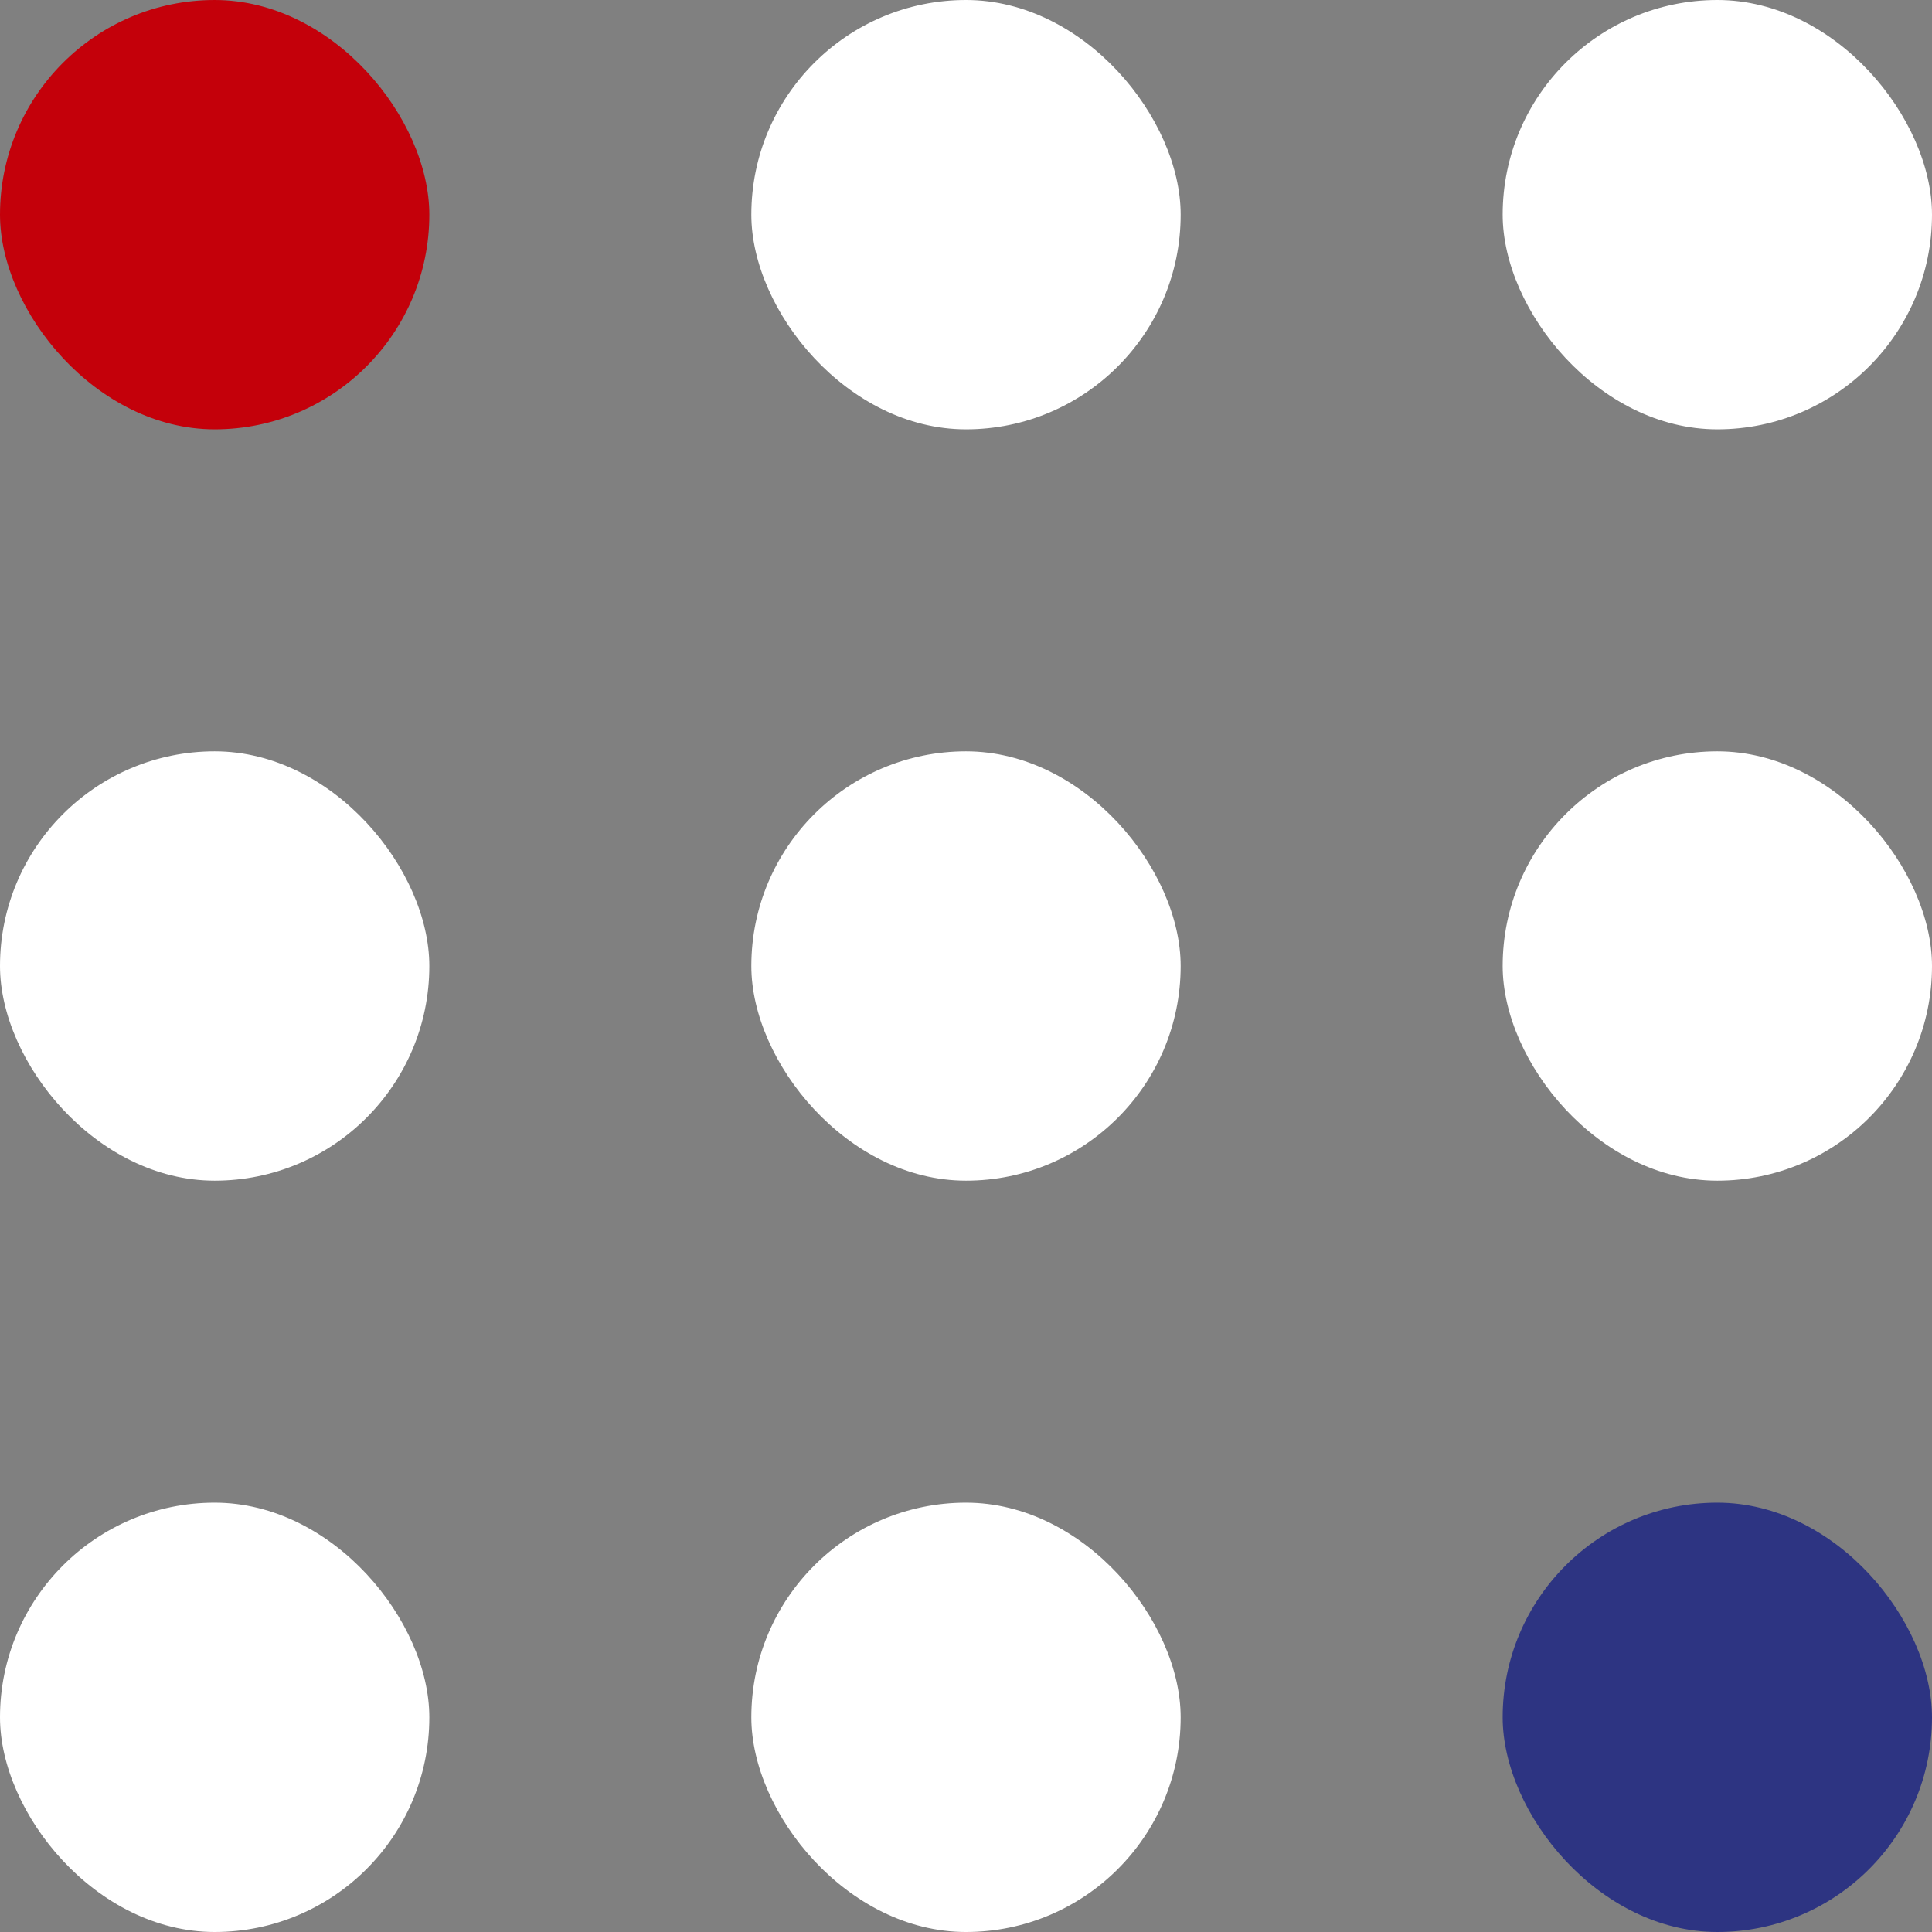
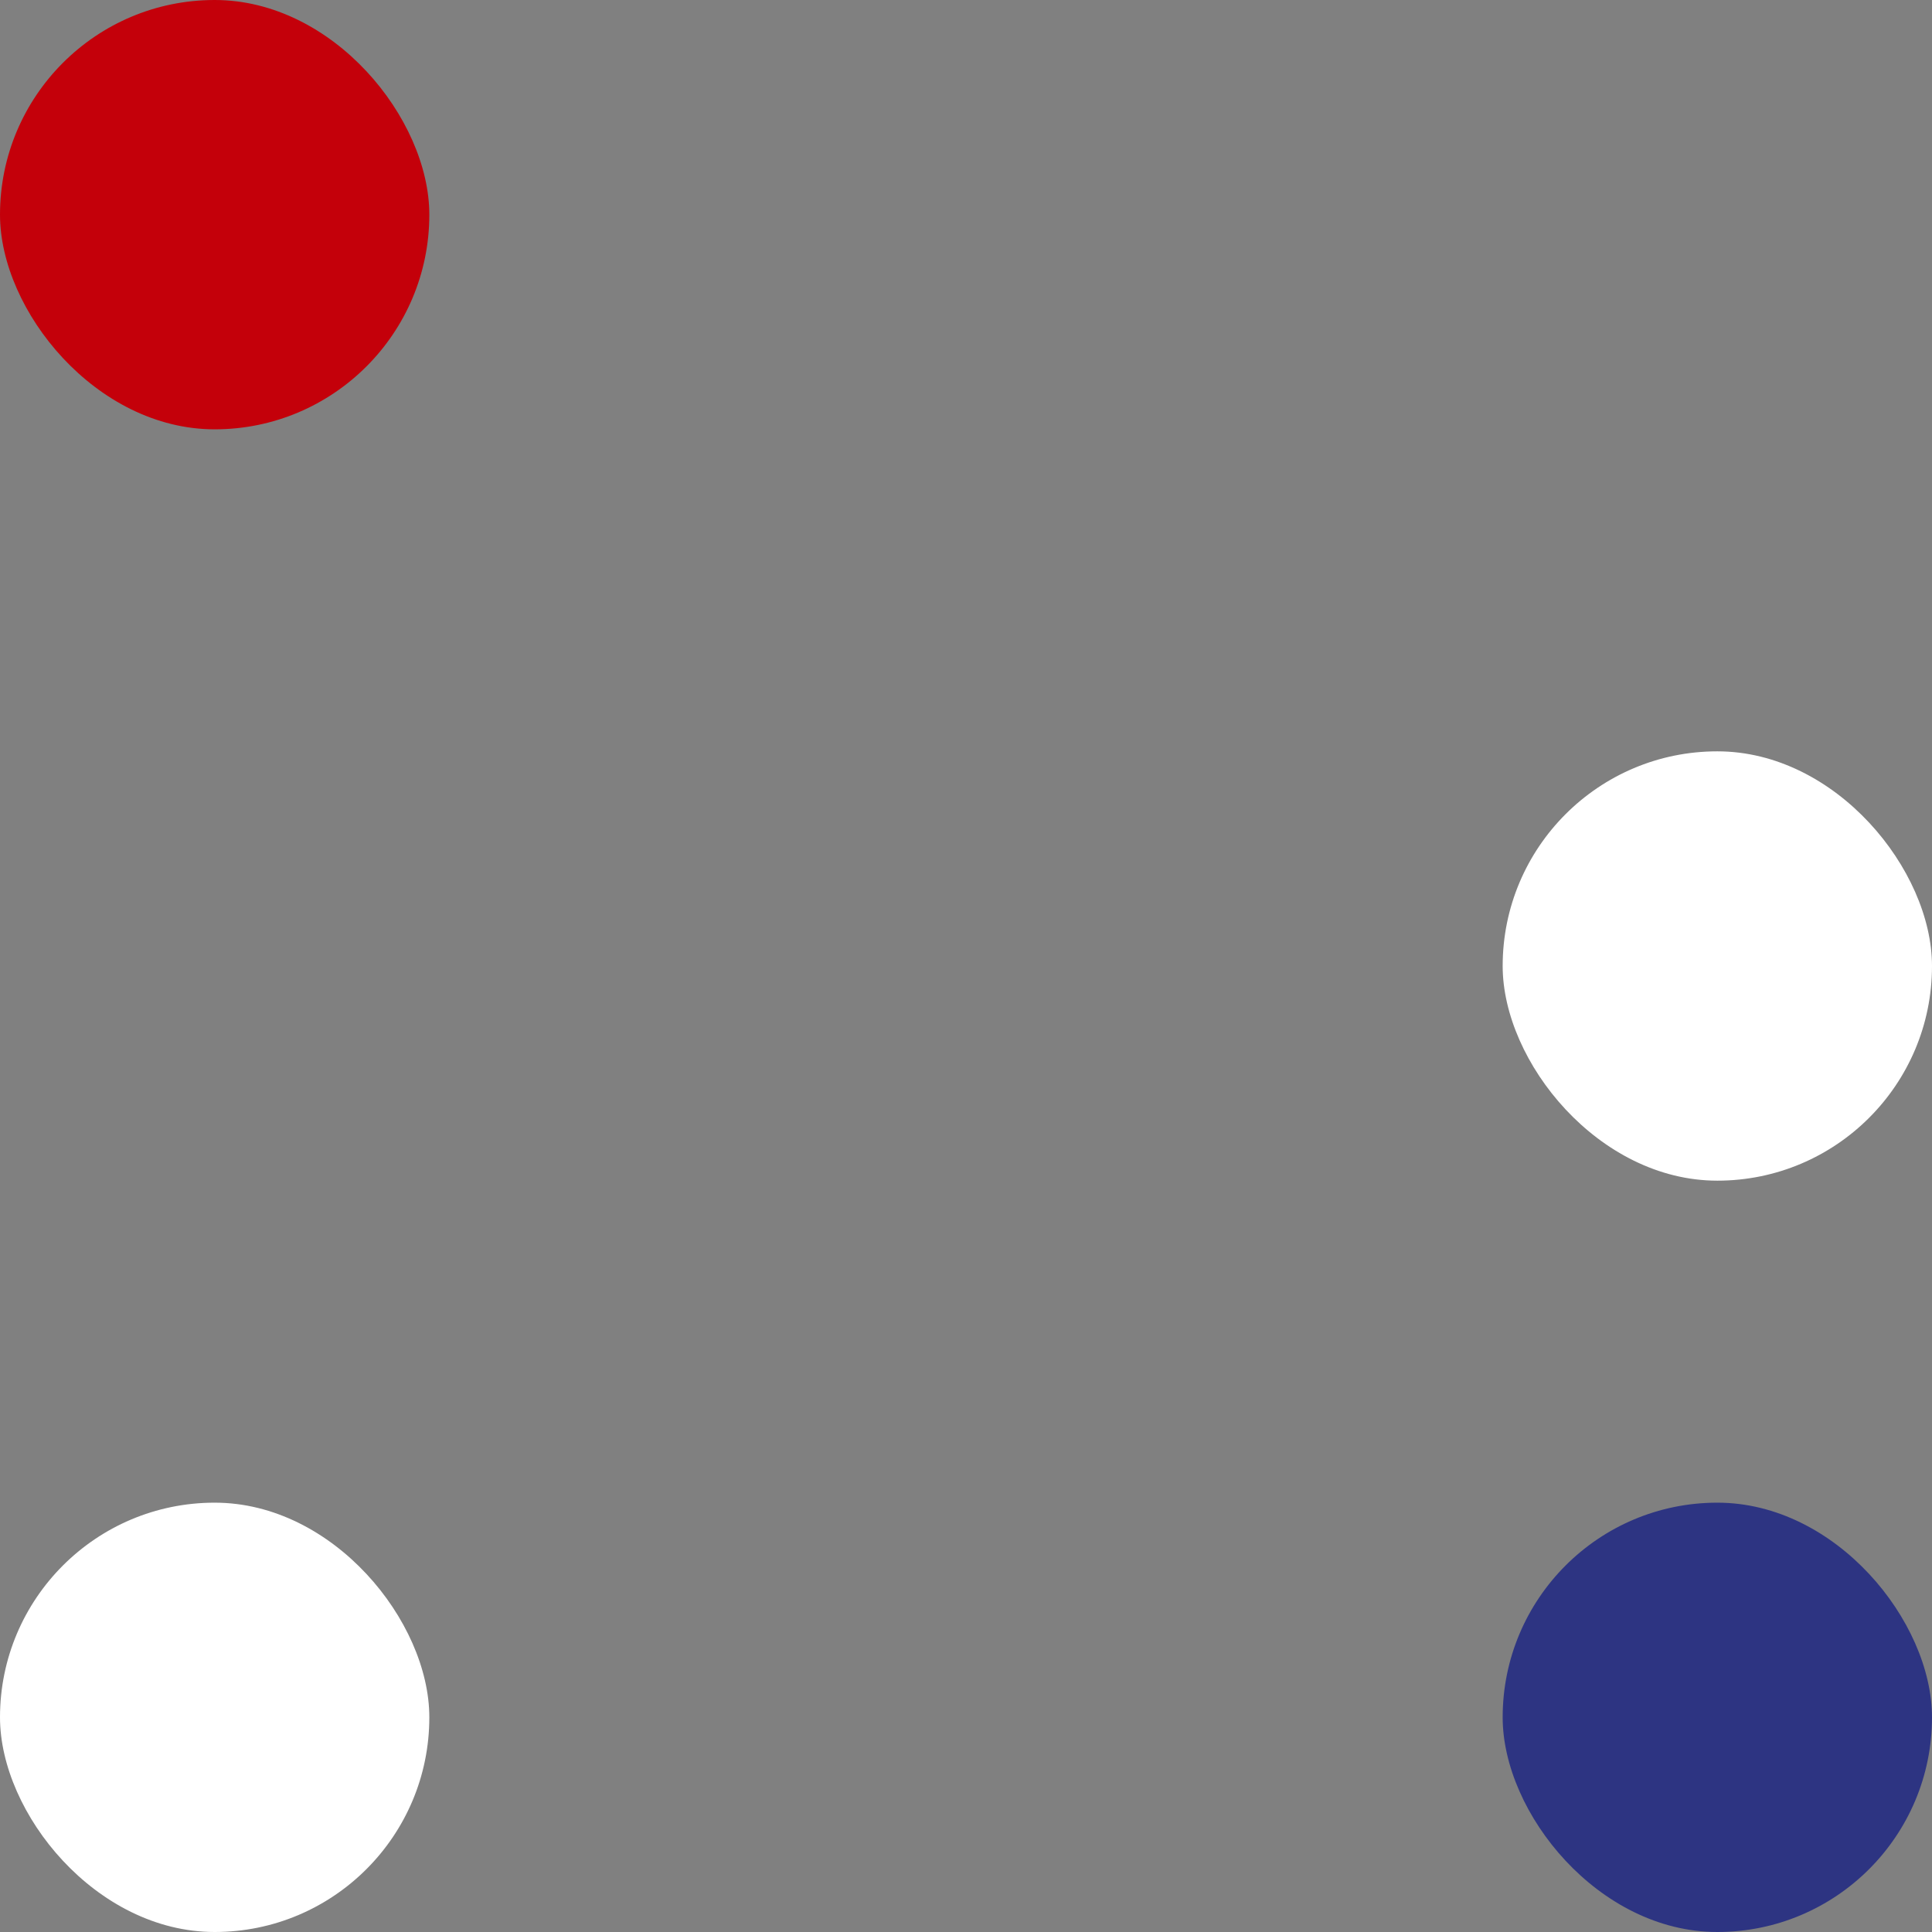
<svg xmlns="http://www.w3.org/2000/svg" width="18" height="18" viewBox="0 0 18 18" fill="none">
  <rect x="0" y="0" width="18" height="18" fill="#808080" stroke="none" />
  <rect width="4" height="4" rx="2" fill="#C4000A" />
-   <rect x="7" width="4" height="4" rx="2" fill="white" />
-   <rect x="14" width="4" height="4" rx="2" fill="white" />
-   <rect y="7" width="4" height="4" rx="2" fill="white" />
-   <rect x="7" y="7" width="4" height="4" rx="2" fill="white" />
  <rect x="14" y="7" width="4" height="4" rx="2" fill="white" />
  <rect y="14" width="4" height="4" rx="2" fill="white" />
-   <rect x="7" y="14" width="4" height="4" rx="2" fill="white" />
  <rect x="14" y="14" width="4" height="4" rx="2" fill="#2D3482" />
</svg>